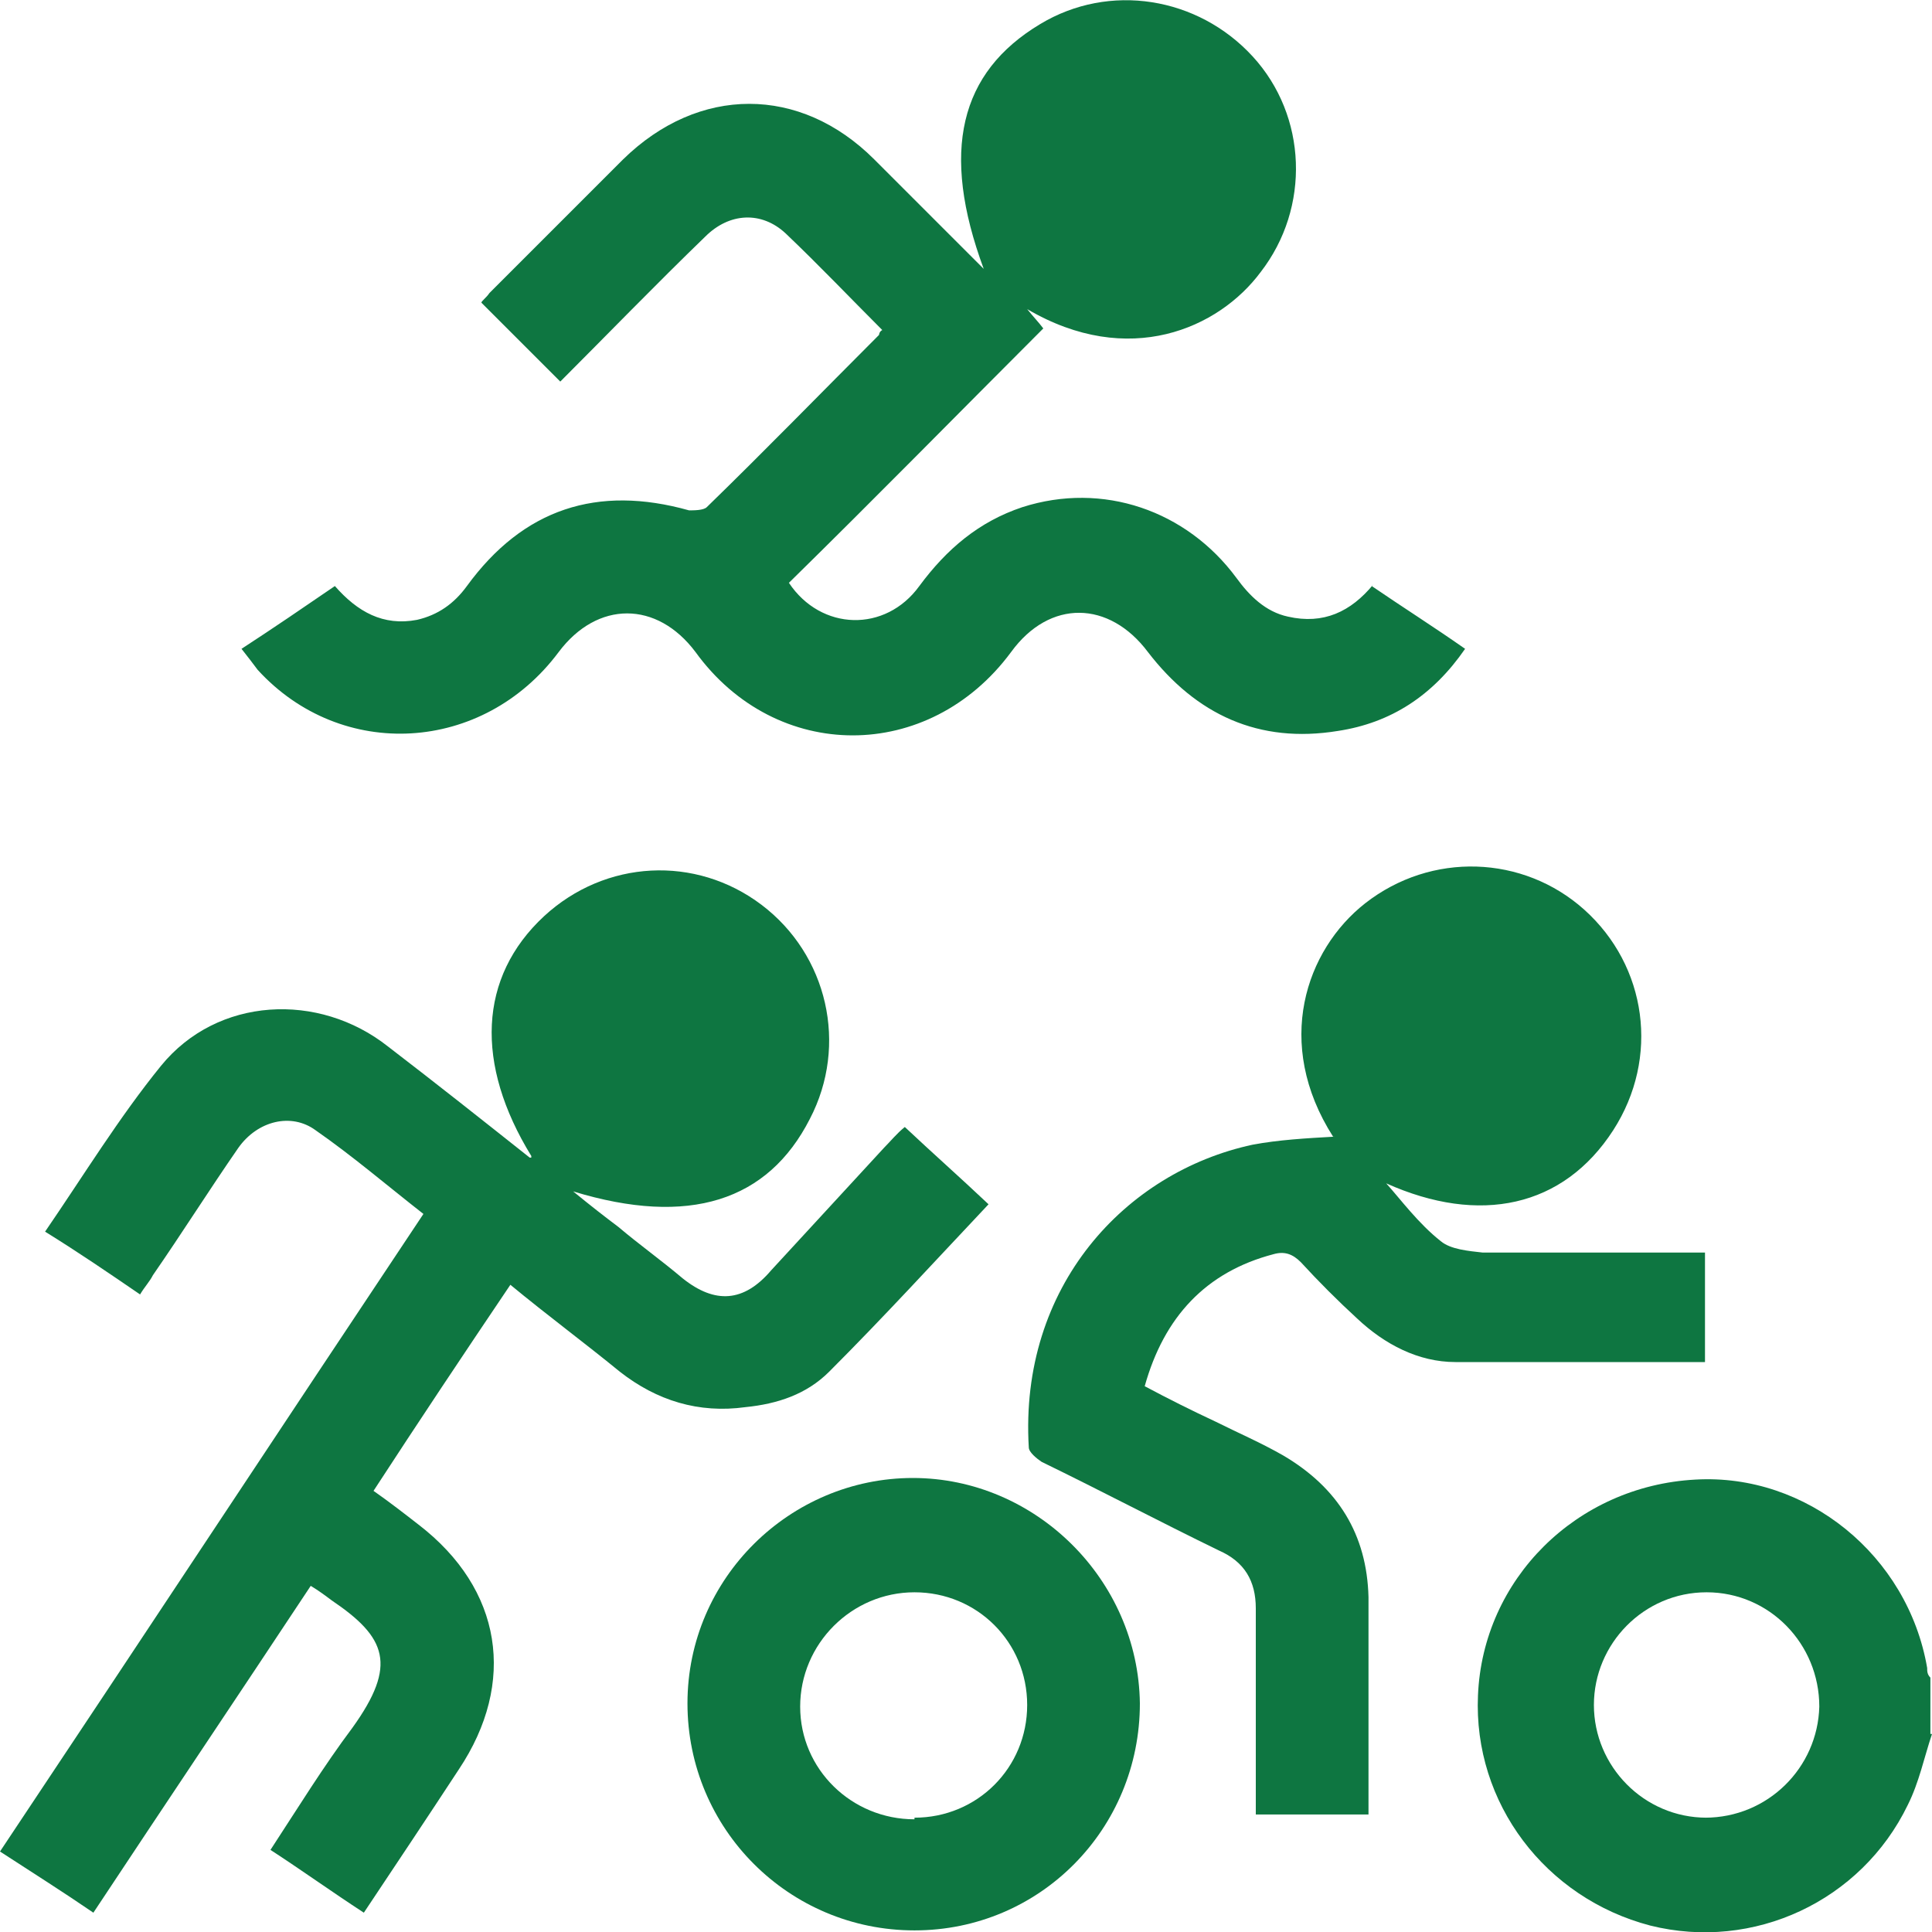
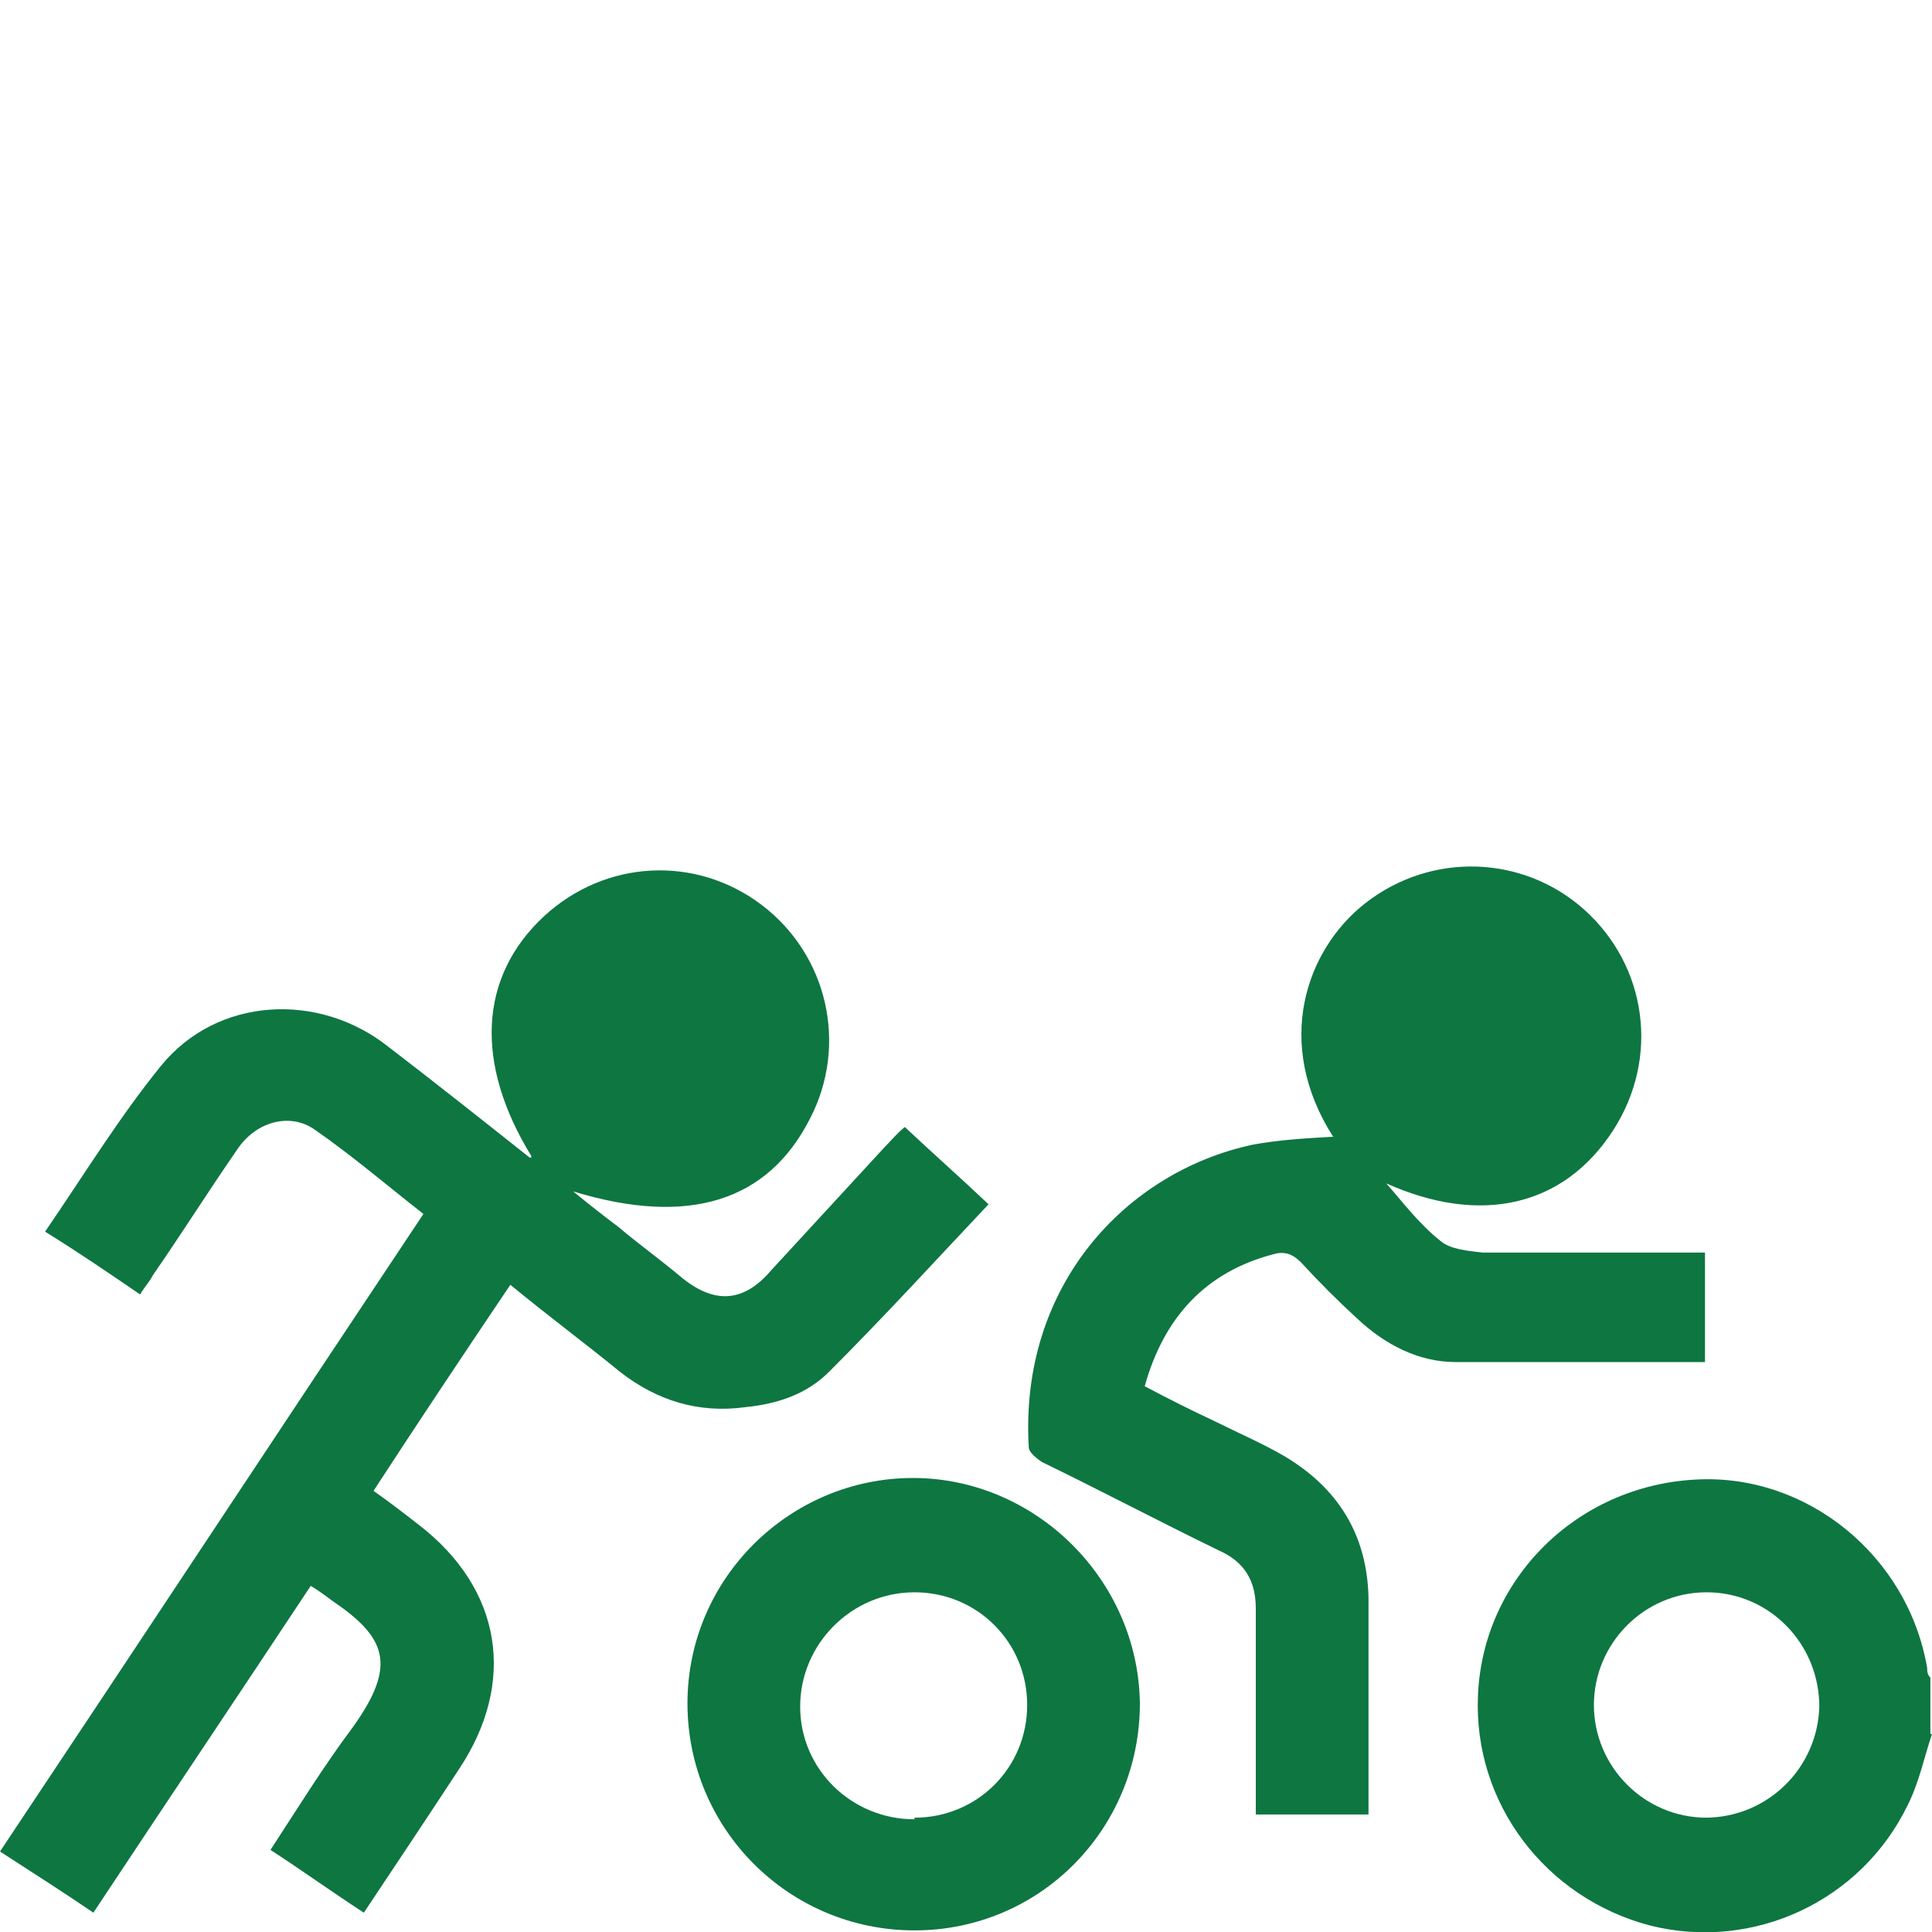
<svg xmlns="http://www.w3.org/2000/svg" id="Layer_1" data-name="Layer 1" version="1.1" viewBox="0 0 120 120">
  <defs>
    <style>
      .cls-1 {
        fill: #0e7641;
        stroke-width: 0px;
      }
    </style>
  </defs>
  <path class="cls-1" d="M120,107.7c-.5,1.5-.8,3-1.5,4.4-2.9,6-9.6,9.1-16,7.5-6.5-1.7-11-7.6-10.7-14.3.3-7.2,6.1-13,13.5-13.4,6.9-.4,13.2,4.7,14.4,11.7,0,.2,0,.4.2.6v3.5h0ZM105.9,112.9c3.9,0,7-3.1,7.1-6.9,0-3.9-3.1-7.1-7-7.1s-7,3.2-7,7,3.1,7,7,7h0Z" />
  <path class="cls-1" d="M33,71.8c-3.5-5.7-3.3-11.1.8-14.9,3.8-3.5,9.4-3.8,13.5-.7,4.1,3.1,5.4,8.7,3,13.3-2.6,5.1-7.5,6.7-14.7,4.5,1.1.9,2,1.6,2.8,2.2,1.3,1.1,2.7,2.1,4,3.2,2,1.6,3.8,1.5,5.5-.5,2.3-2.5,4.7-5.1,7-7.6.4-.4.8-.9,1.3-1.3,1.7,1.6,3.4,3.1,5.2,4.8-3.3,3.5-6.5,7-9.9,10.4-1.4,1.4-3.2,2-5.2,2.2-2.9.4-5.5-.4-7.8-2.2-2.2-1.8-4.5-3.5-6.8-5.4-2.9,4.3-5.7,8.5-8.5,12.8,1,.7,1.9,1.4,2.8,2.1,5.2,4,6.1,9.8,2.5,15.2-1.9,2.9-3.9,5.9-5.9,8.9-2-1.3-3.8-2.6-5.8-3.9,1.7-2.6,3.3-5.2,5.1-7.6,2.8-3.9,2.1-5.6-1.3-7.9-.4-.3-.8-.6-1.3-.9-4.5,6.8-9,13.5-13.5,20.3-1.9-1.3-3.8-2.5-5.8-3.8,8.8-13.2,17.5-26.4,26.3-39.6-2.3-1.8-4.4-3.6-6.7-5.2-1.5-1.1-3.6-.6-4.8,1.1-1.8,2.6-3.5,5.3-5.3,7.9-.2.4-.5.7-.8,1.2-1.9-1.3-3.8-2.6-5.9-3.9,2.4-3.5,4.6-7.1,7.2-10.3,3.5-4.3,9.8-4.6,14.1-1.2,3,2.3,5.9,4.6,8.8,6.9h.1Z" />
-   <path class="cls-1" d="M85.2,36.4c1.9,1.3,3.8,2.5,5.8,3.9-2,2.9-4.6,4.6-7.9,5.1-4.9.8-8.8-1-11.8-4.9-2.4-3.2-6.1-3.3-8.5,0-5.1,6.9-14.6,6.9-19.6,0-2.4-3.2-6.1-3.2-8.5,0-4.7,6.3-13.5,6.8-18.7,1.1-.3-.4-.6-.8-1-1.3,2-1.3,3.9-2.6,5.8-3.9,1.4,1.6,3,2.5,5.1,2.1,1.3-.3,2.3-1,3.1-2.1,3.5-4.8,8.1-6.3,13.8-4.7.3,0,.9,0,1.1-.2,3.6-3.5,7.1-7.1,10.7-10.7,0,0,0-.2.2-.3-2-2-3.9-4-6-6-1.5-1.4-3.5-1.3-5,.2-3.1,3-6.1,6.1-9,9-1.6-1.6-3.3-3.3-4.9-4.9,0-.1.3-.3.5-.6,2.8-2.8,5.5-5.5,8.3-8.3,4.7-4.6,11-4.6,15.6,0,2.2,2.2,4.4,4.4,6.8,6.8-2.7-7.3-1.5-12.2,3.5-15.2,4.3-2.6,9.8-1.7,13.2,2,3.4,3.7,3.6,9.4.5,13.4-2.6,3.5-8.2,6-14.5,2.3.4.5.7.8,1,1.2-5.3,5.3-10.5,10.6-15.8,15.8,2,3,6,3.1,8.1.2,1.7-2.3,3.7-4,6.4-4.9,5-1.6,10.2.2,13.3,4.4.8,1.1,1.8,2.1,3.2,2.4,2.2.5,3.9-.3,5.3-2h0Z" />
  <path class="cls-1" d="M82.8,70.6c-3.7-5.8-1.7-11.6,2-14.5,4.1-3.2,9.8-3,13.6.4,3.9,3.5,4.7,9.2,1.8,13.7-3.1,4.8-8.3,5.9-14.1,3.3.9,1,2,2.5,3.4,3.6.6.5,1.7.6,2.6.7h13.8v6.8c0,0-.2,0-.2,0h-15.3c-2.3,0-4.4-1.1-6.1-2.7-1.2-1.1-2.4-2.3-3.5-3.5-.5-.5-1-.7-1.7-.5-4.2,1.1-6.8,3.9-8,8.2,1.5.8,2.9,1.5,4.4,2.2,1.4.7,2.8,1.3,4.2,2.1,3.4,2,5.2,4.9,5.3,8.8v13.5h-7v-12.8c0-1.7-.7-2.9-2.3-3.6-3.7-1.8-7.3-3.7-11-5.5-.3-.2-.8-.6-.8-.9-.6-10,6-17.1,13.9-18.8,1.6-.3,3.3-.4,5.1-.5h-.1Z" />
  <path class="cls-1" d="M56.8,119.9c-7.8,0-14.1-6.3-14.1-14.1s6.4-14,14-14,14,6.3,14.1,14c0,7.8-6.2,14.1-14,14.1ZM56.8,112.9c3.9,0,7-3.1,7-7s-3.1-7-7-7-7.1,3.2-7.1,7.1,3.2,7,7.1,7h0Z" />
</svg>